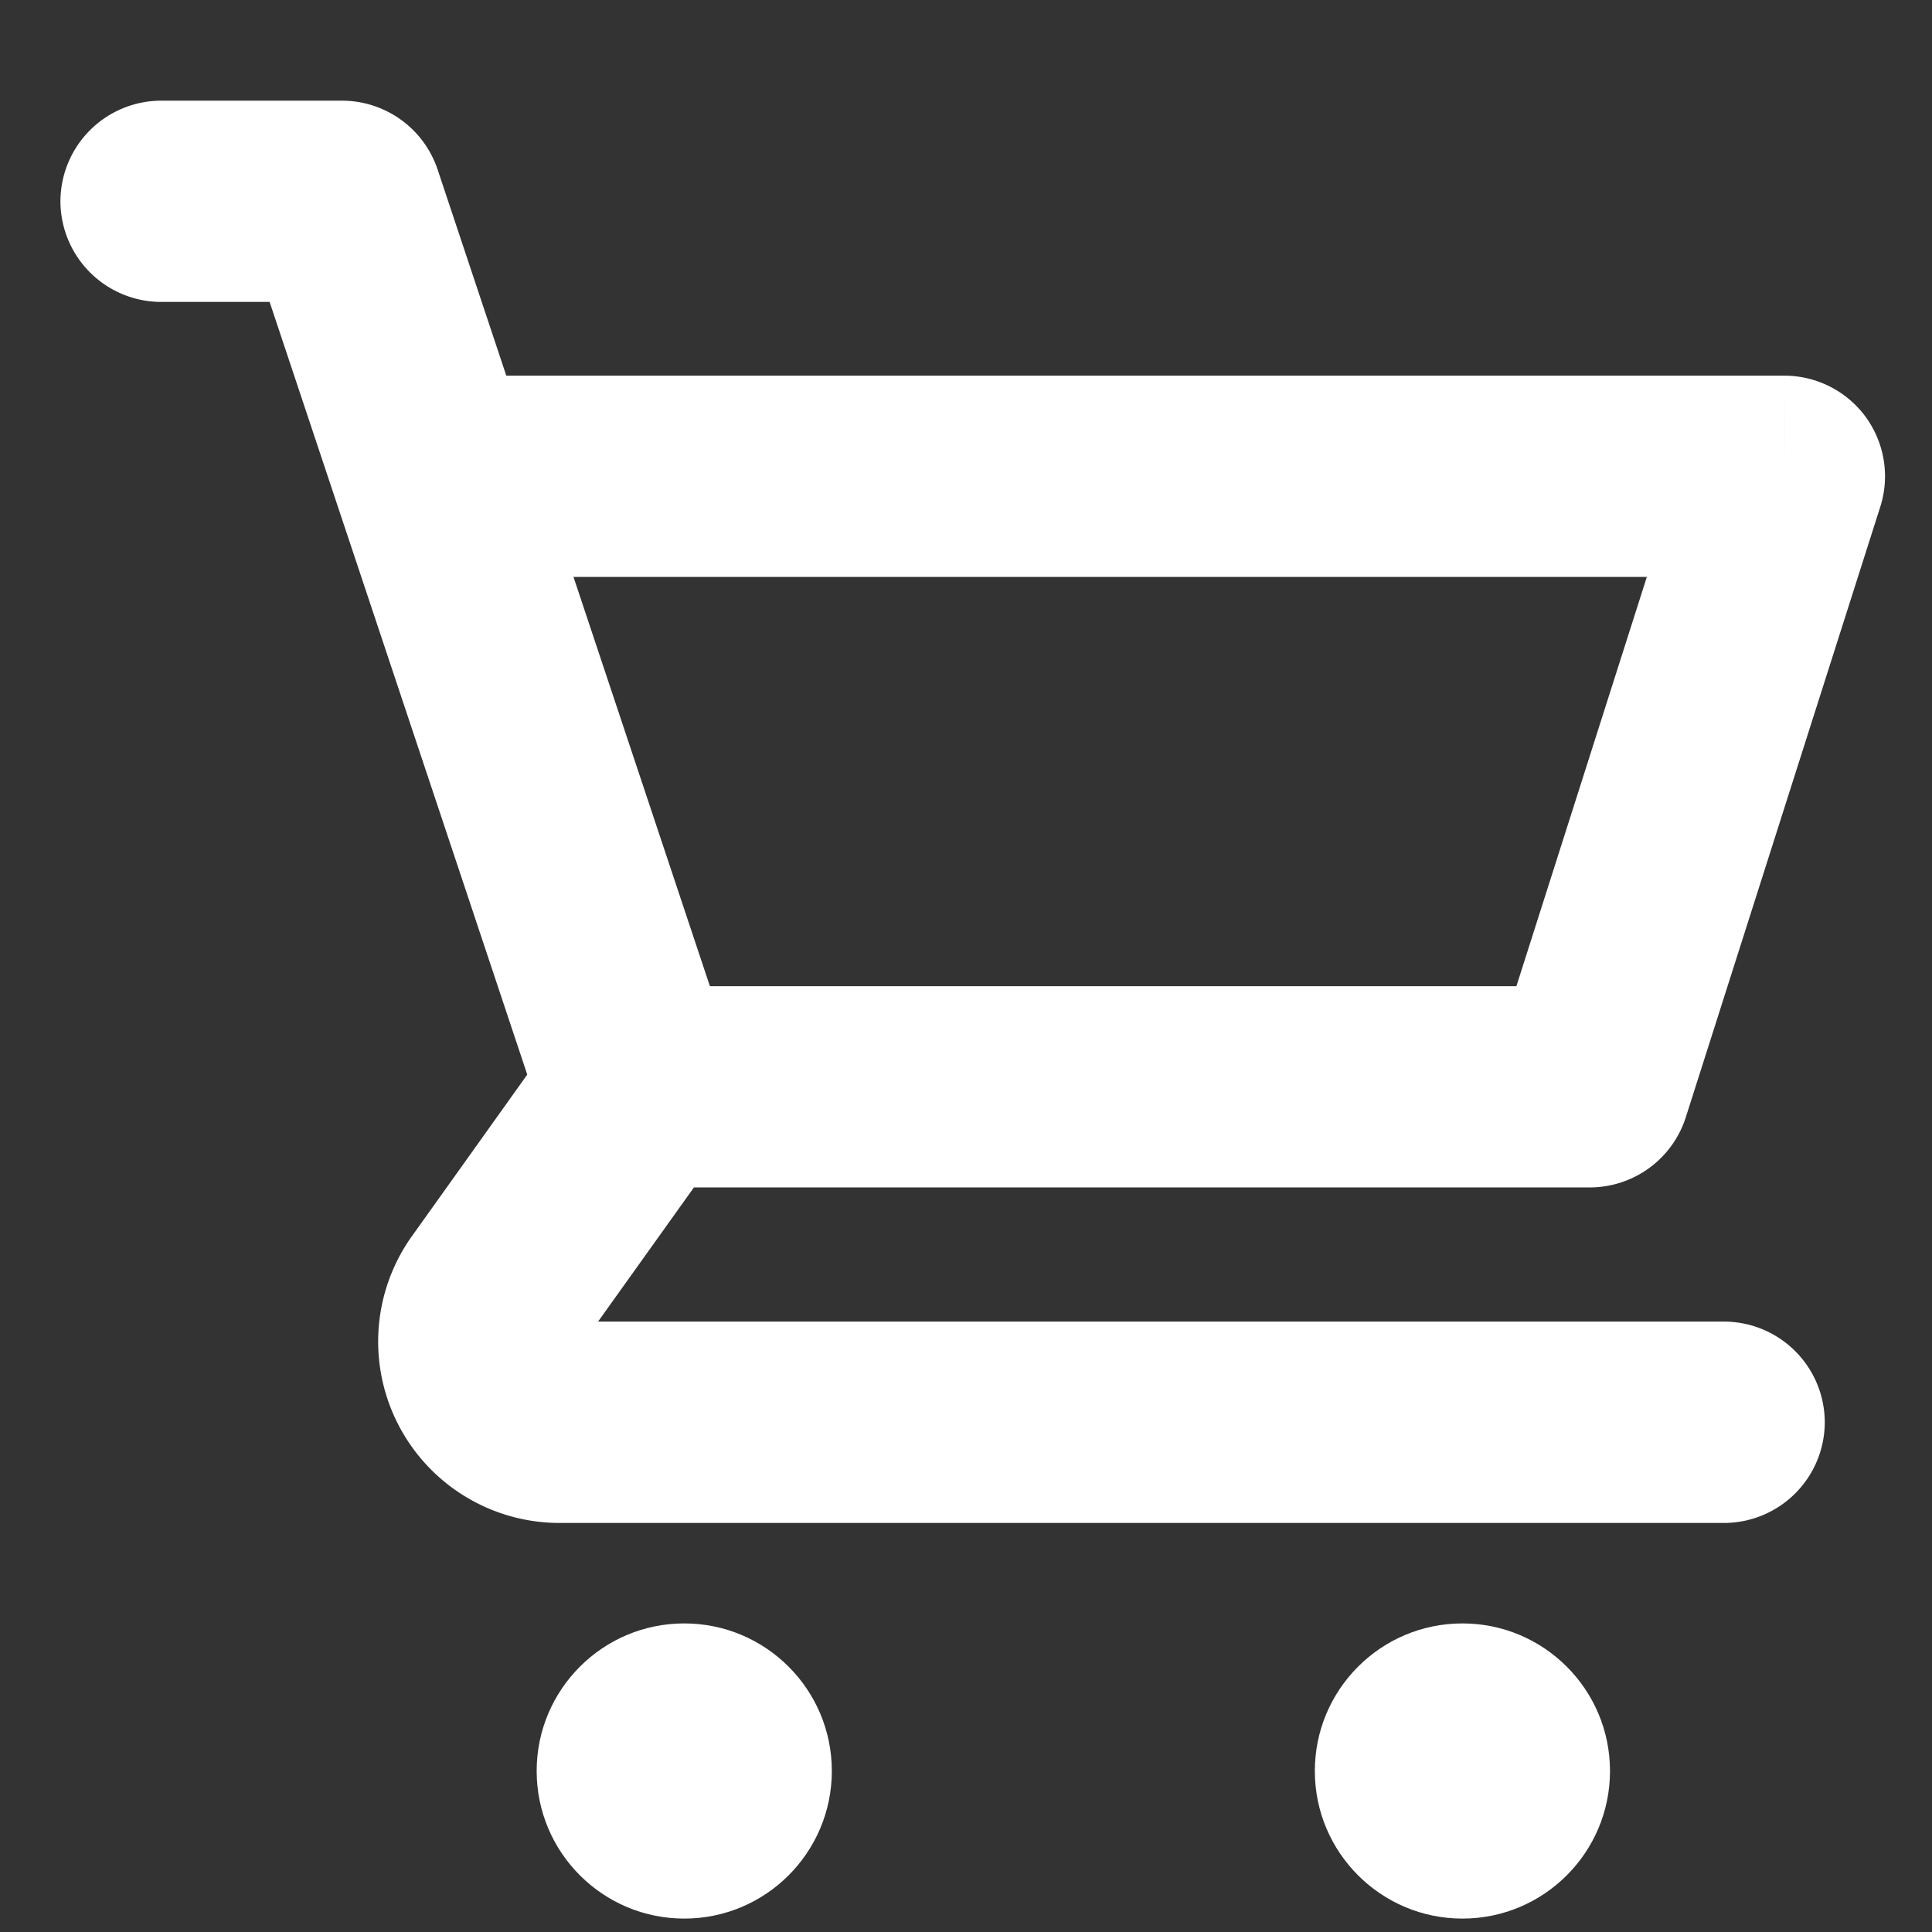
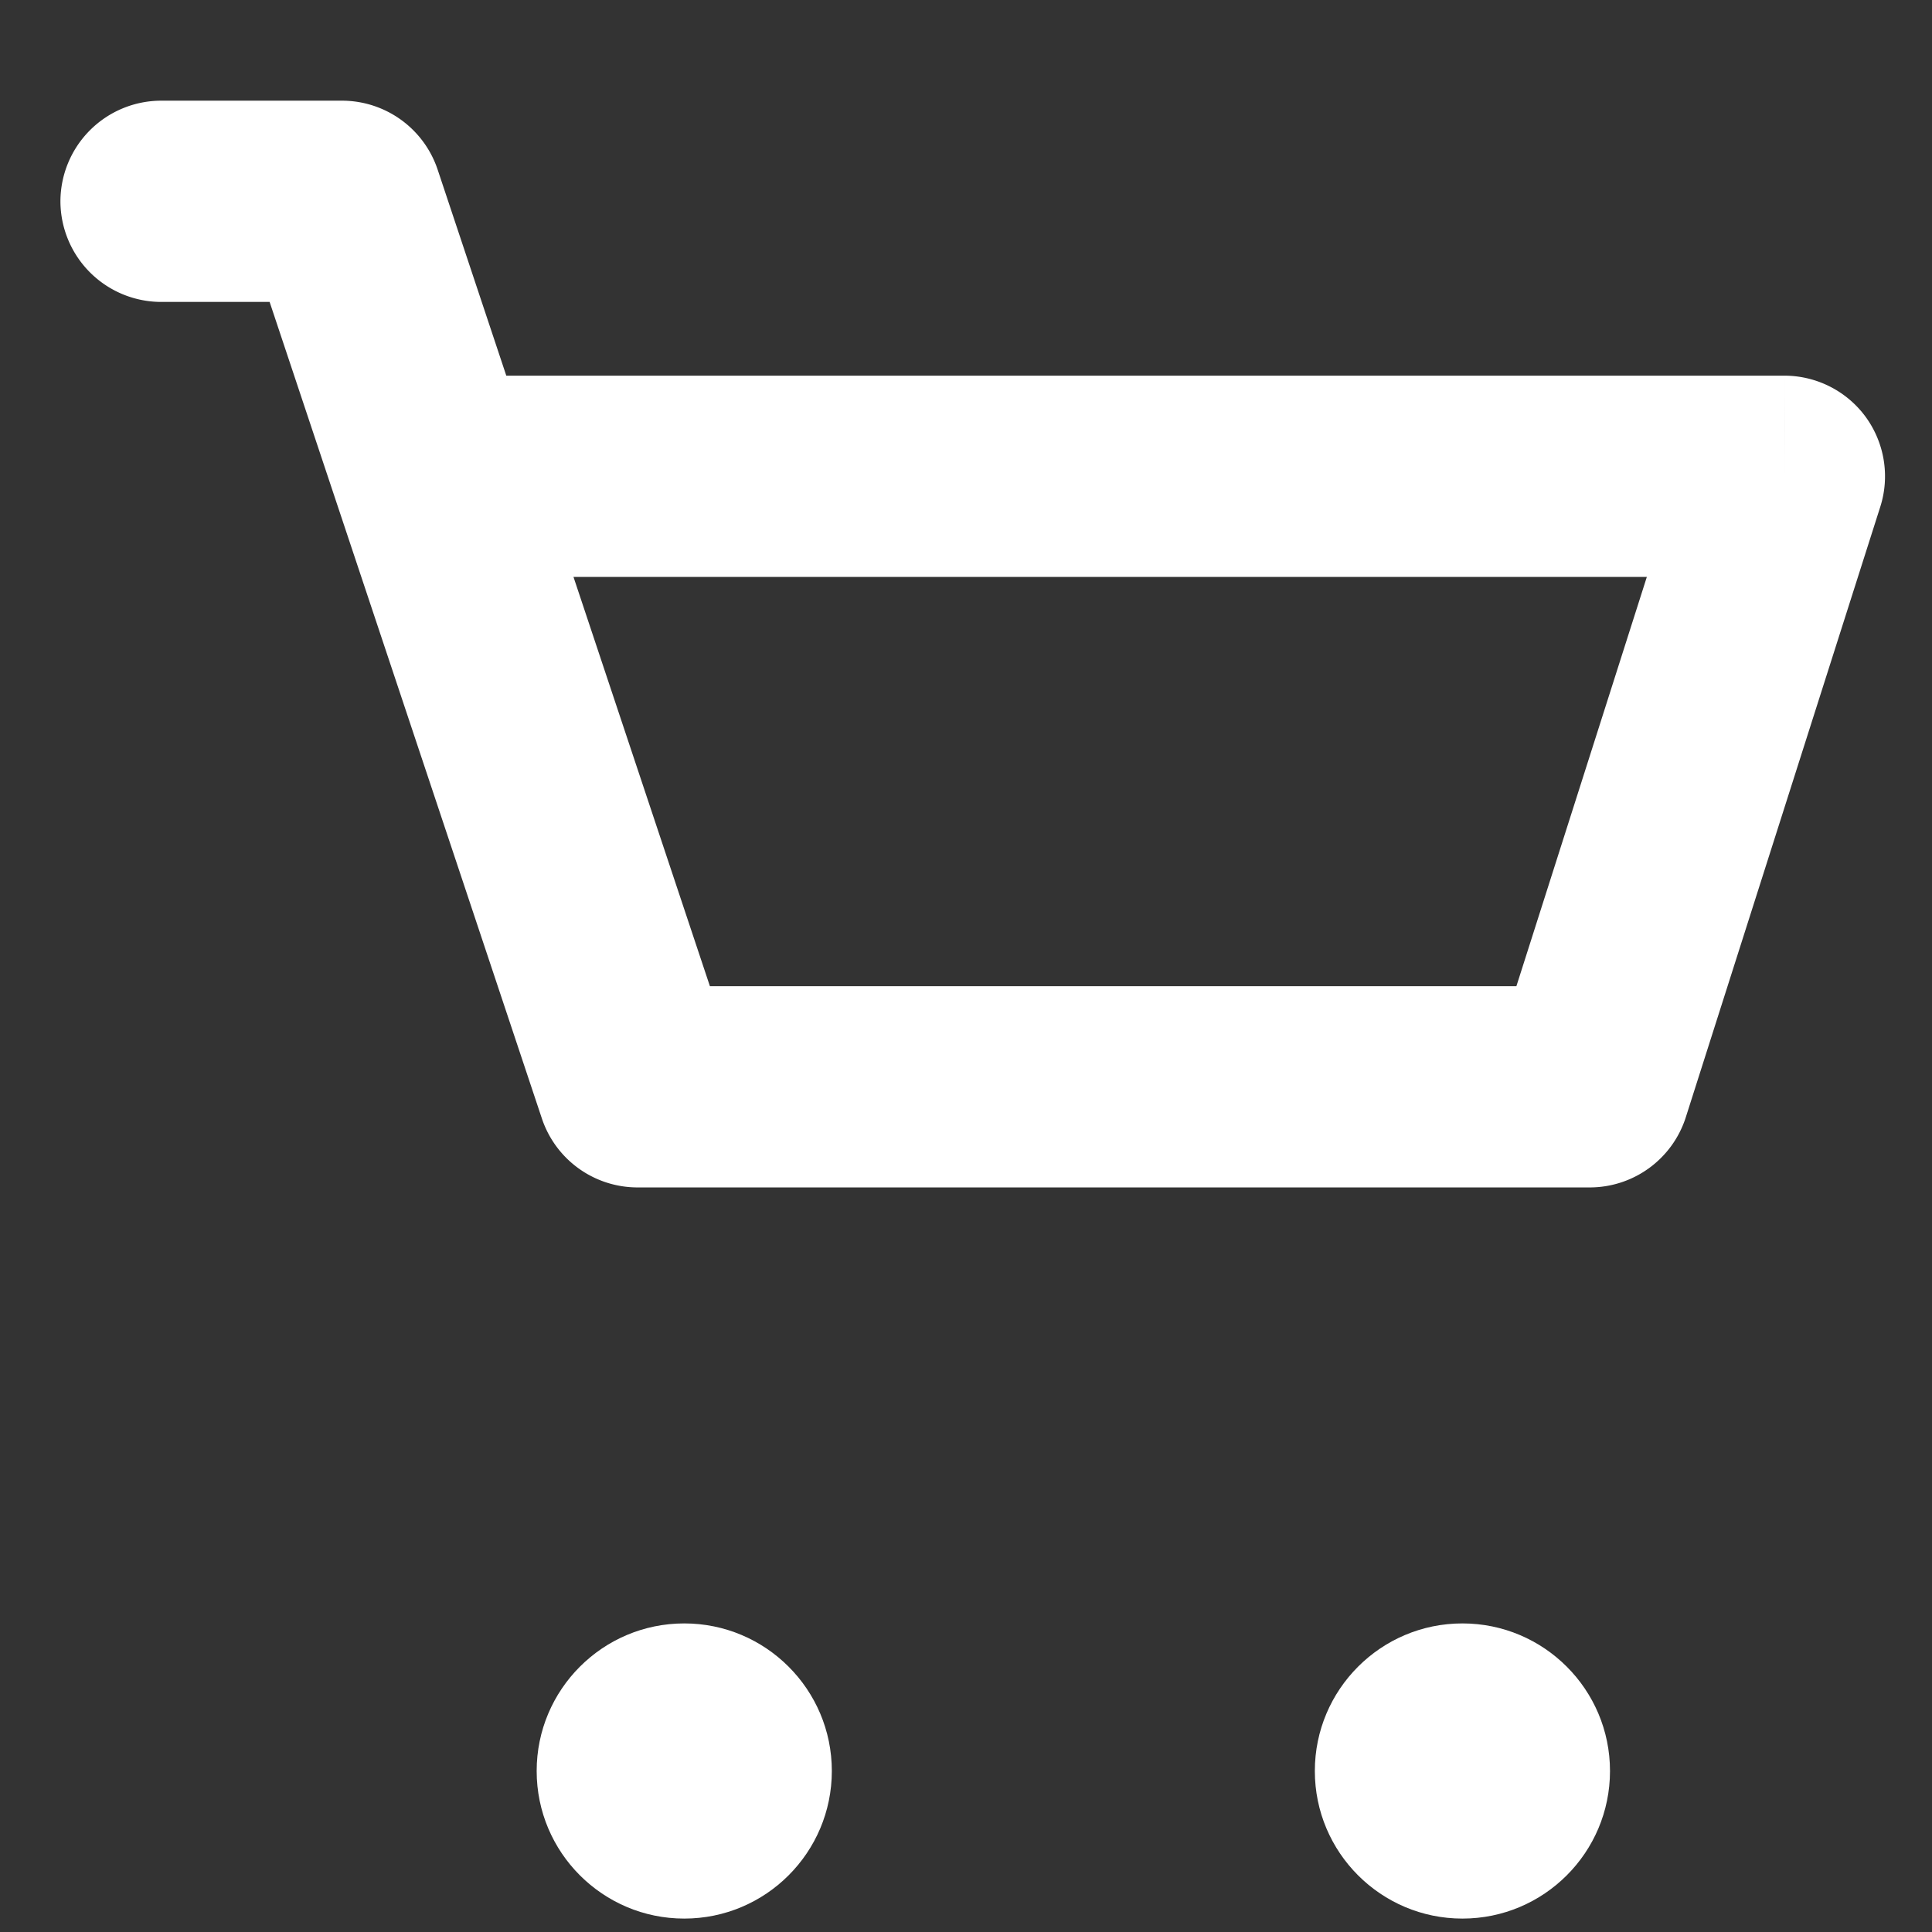
<svg xmlns="http://www.w3.org/2000/svg" width="18" height="18" fill="none">
  <rect width="100%" height="100%" fill="#333333" stroke="none" />
  <g fill-rule="evenodd" fill="#fff">
    <path d="M.563 1.875A.94.94 0 0 1 1.5.938h1.688a.94.94 0 0 1 .889.641l.64 1.921h11.908a640.87 640.87 0 0 1 0 .938V3.5a.94.94 0 0 1 .757.384c.176.242.227.553.136.838l-1.812 5.688a.94.94 0 0 1-.893.653H5.938a.94.94 0 0 1-.889-.641L2.512 2.813H1.5a.94.94 0 0 1-.937-.937zm14.78 3.5h-10l1.271 3.813h7.514l1.215-3.812z" />
-     <path d="M6.483 9.425a.94.94 0 0 1 .218 1.308l-1.129 1.58h10.491a.94.94 0 0 1 .938.938.94.94 0 0 1-.937.938H5.208a1.69 1.69 0 0 1-1.373-2.668l1.34-1.877a.94.94 0 0 1 1.308-.218z" />
  </g>
  <path d="M7.75 16.5c0 .759-.616 1.375-1.375 1.375S5 17.259 5 16.5s.616-1.375 1.375-1.375 1.375.616 1.375 1.375zm7.25 0c0 .759-.616 1.375-1.375 1.375s-1.375-.616-1.375-1.375.616-1.375 1.375-1.375S15 15.741 15 16.5z" fill="#fff" />
</svg>